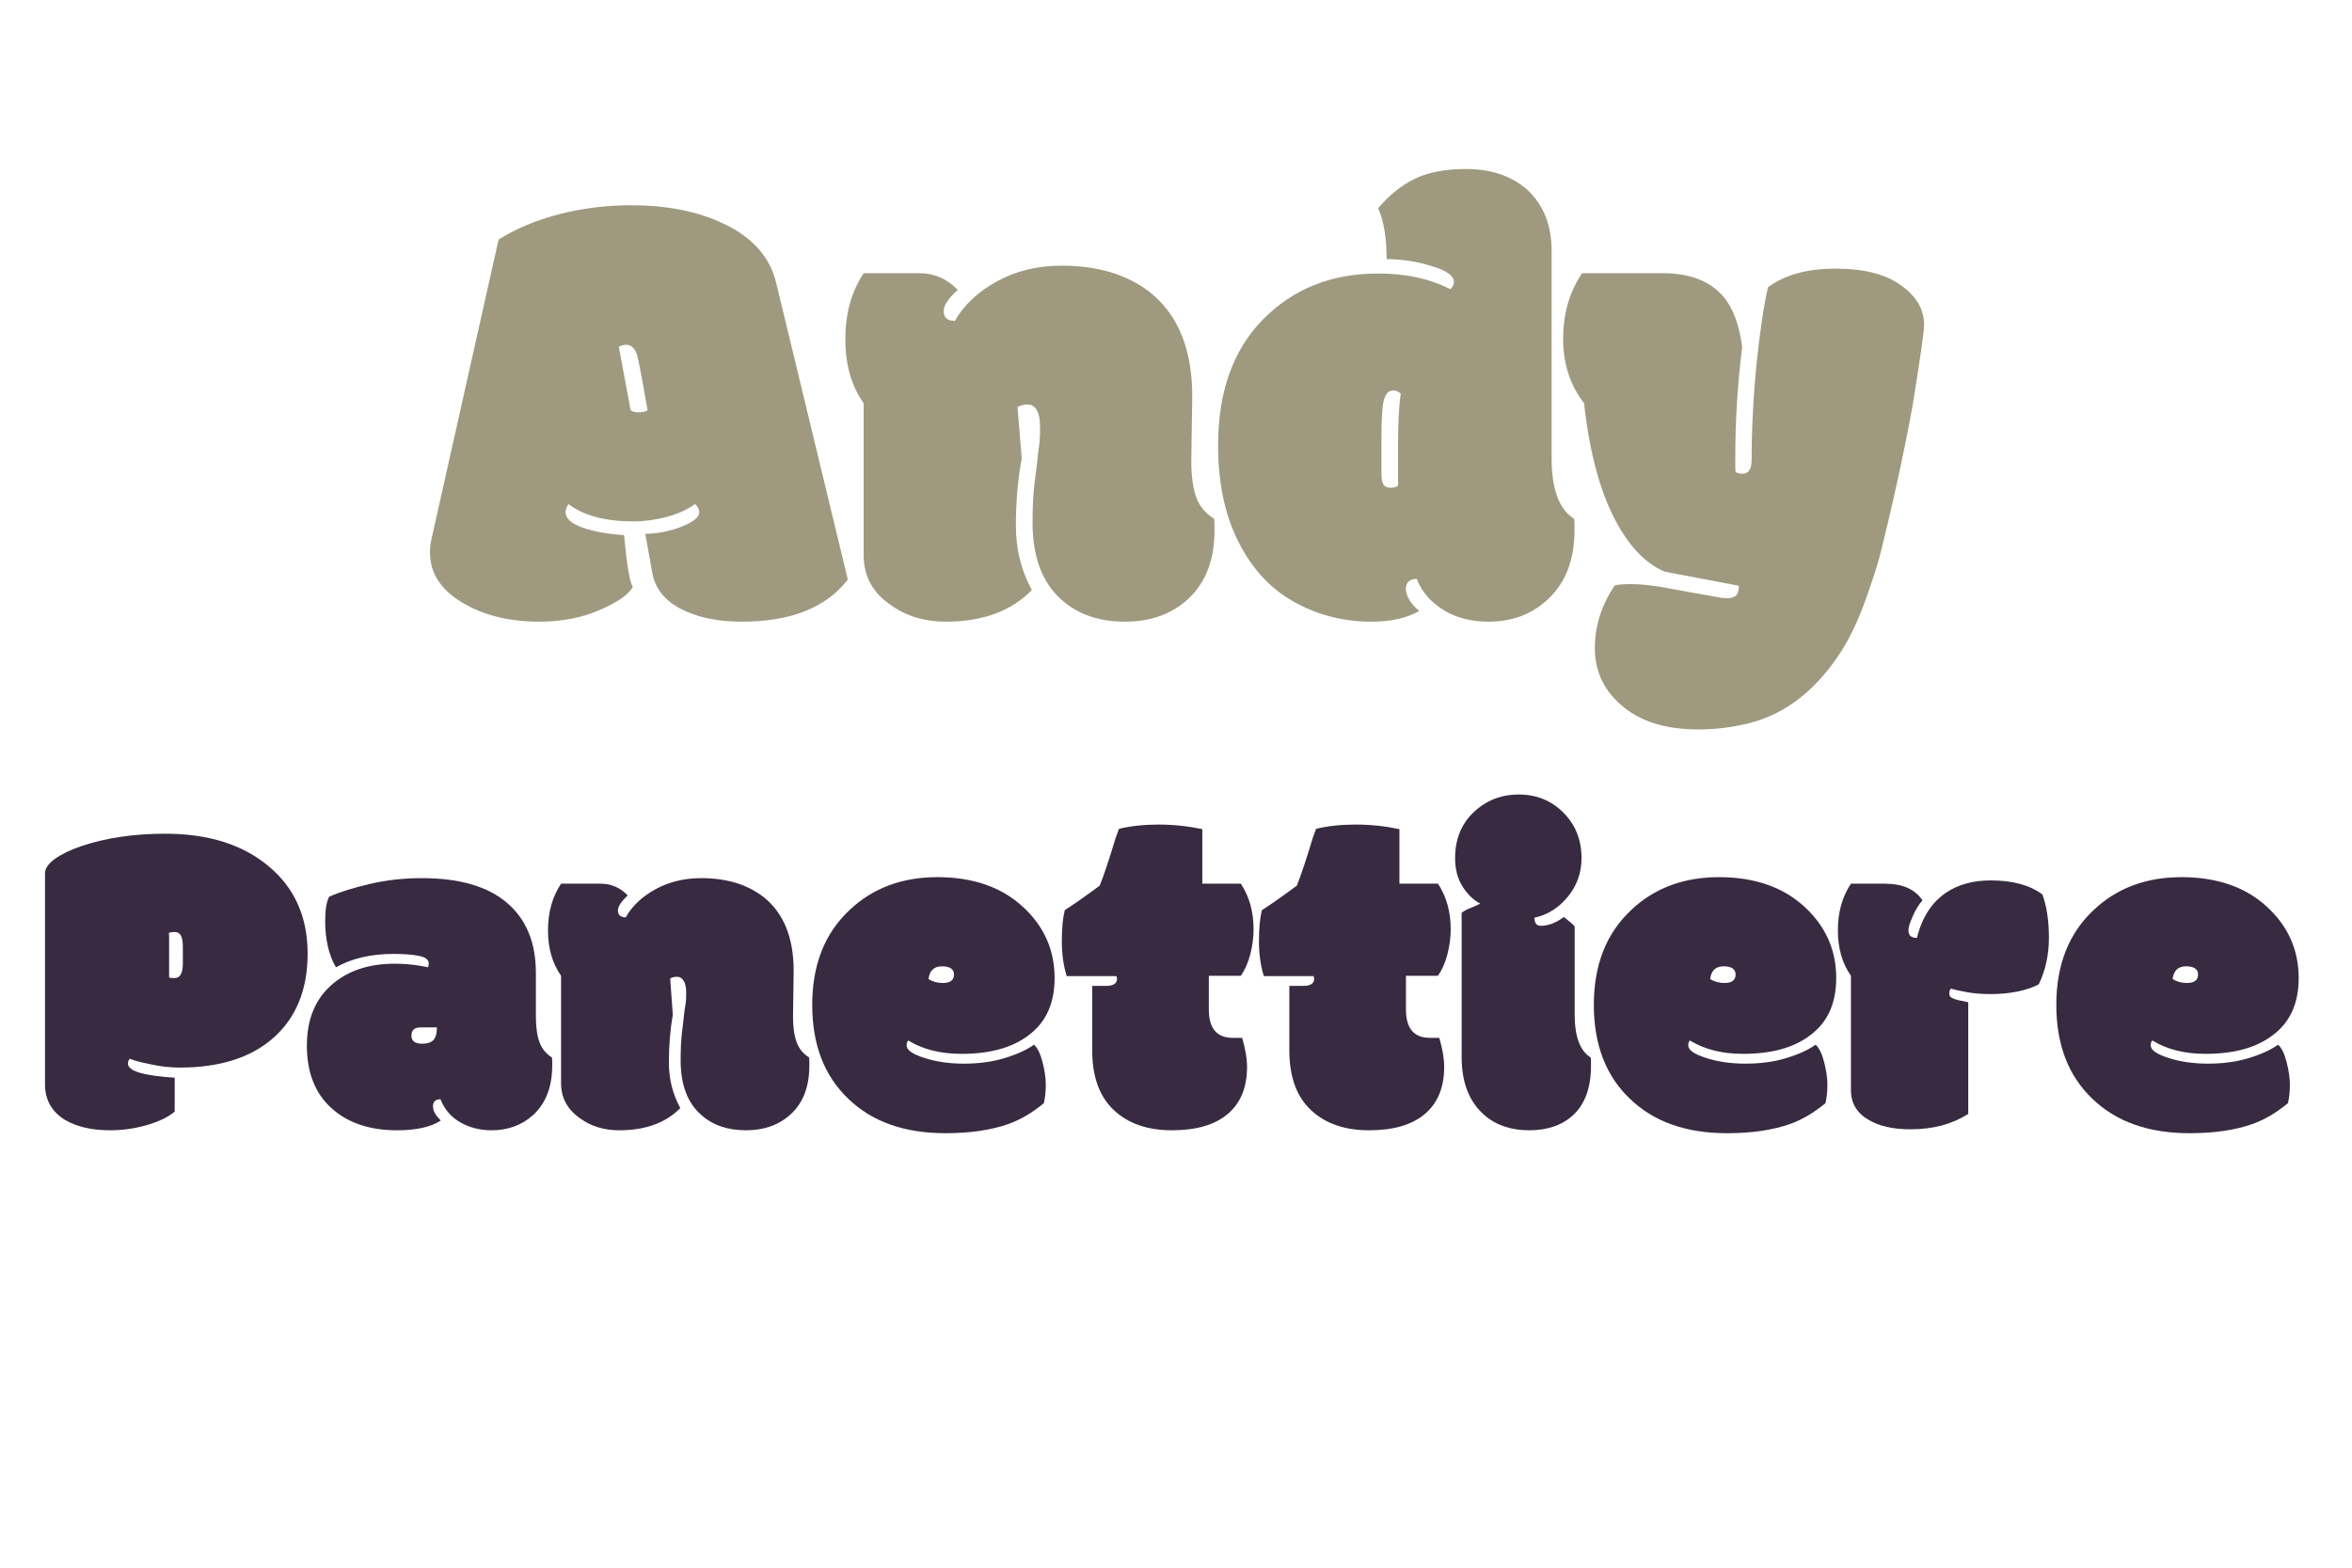
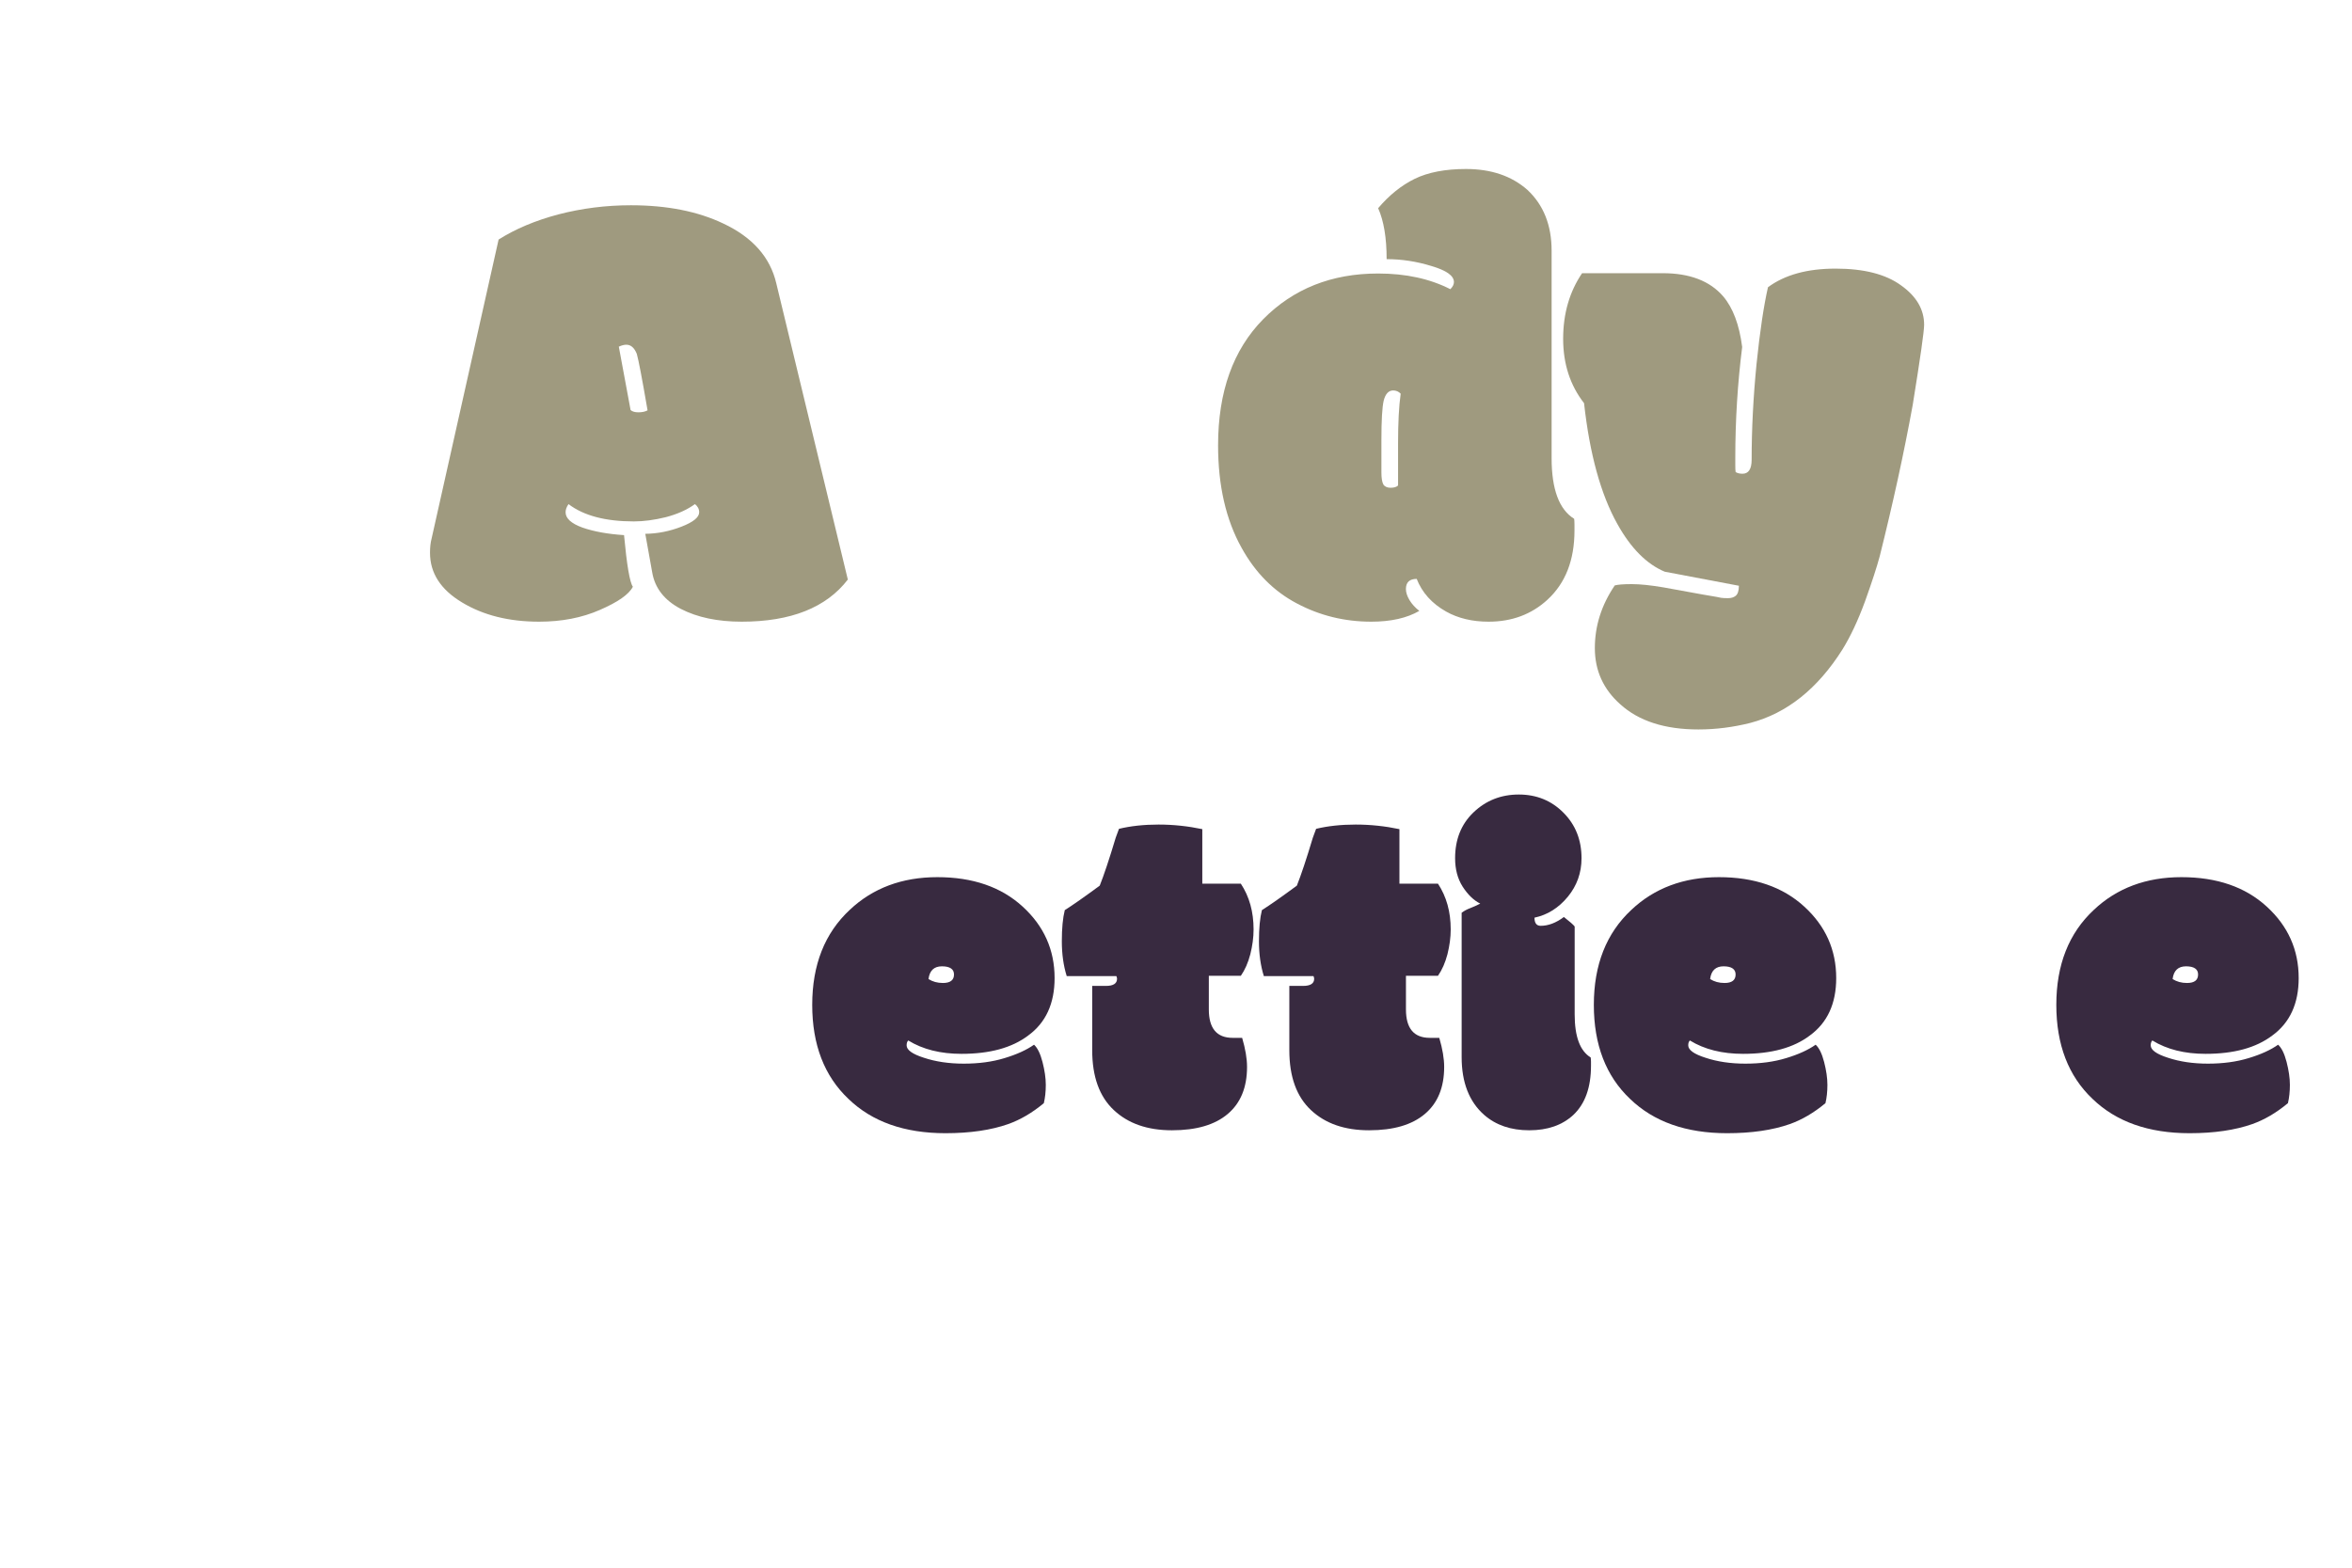
<svg xmlns="http://www.w3.org/2000/svg" width="150" zoomAndPan="magnify" viewBox="0 0 112.5 75" height="100" preserveAspectRatio="xMidYMid meet" version="1.0">
  <defs>
    <g />
  </defs>
  <g fill="#9f9a7f" fill-opacity="1">
    <g transform="translate(20.365, 29.476)">
      <g>
        <path d="M 9.797 -9.859 C 9.879 -9.785 10.004 -9.75 10.172 -9.75 C 10.348 -9.75 10.492 -9.781 10.609 -9.844 C 10.348 -11.363 10.176 -12.266 10.094 -12.547 C 9.977 -12.836 9.812 -12.984 9.594 -12.984 C 9.488 -12.984 9.367 -12.953 9.234 -12.891 Z M 6.828 -5.359 C 6.734 -5.223 6.688 -5.094 6.688 -4.969 C 6.688 -4.676 6.957 -4.43 7.5 -4.234 C 8.039 -4.047 8.703 -3.926 9.484 -3.875 C 9.617 -2.438 9.758 -1.613 9.906 -1.406 C 9.719 -1.039 9.191 -0.672 8.328 -0.297 C 7.473 0.078 6.504 0.266 5.422 0.266 C 3.984 0.266 2.754 -0.039 1.734 -0.656 C 0.711 -1.27 0.203 -2.062 0.203 -3.031 C 0.203 -3.289 0.227 -3.52 0.281 -3.719 L 3.484 -18.016 C 4.285 -18.523 5.238 -18.926 6.344 -19.219 C 7.457 -19.508 8.613 -19.656 9.812 -19.656 C 11.539 -19.656 13.016 -19.363 14.234 -18.781 C 15.629 -18.125 16.473 -17.172 16.766 -15.922 L 20.188 -1.75 C 19.156 -0.406 17.461 0.266 15.109 0.266 C 13.961 0.266 12.992 0.062 12.203 -0.344 C 11.41 -0.758 10.953 -1.348 10.828 -2.109 L 10.5 -3.938 C 11.094 -3.945 11.672 -4.062 12.234 -4.281 C 12.797 -4.5 13.078 -4.727 13.078 -4.969 C 13.078 -5.125 13.008 -5.254 12.875 -5.359 C 12.5 -5.086 12.035 -4.879 11.484 -4.734 C 10.93 -4.598 10.422 -4.531 9.953 -4.531 C 8.598 -4.531 7.555 -4.805 6.828 -5.359 Z M 6.828 -5.359 " />
      </g>
    </g>
  </g>
  <g fill="#9f9a7f" fill-opacity="1">
    <g transform="translate(40.622, 29.476)">
      <g>
-         <path d="M 16.359 -7.438 C 16.359 -6.707 16.438 -6.125 16.594 -5.688 C 16.758 -5.25 17.047 -4.906 17.453 -4.656 C 17.461 -4.602 17.469 -4.508 17.469 -4.375 L 17.469 -4.094 C 17.469 -2.719 17.066 -1.645 16.266 -0.875 C 15.473 -0.113 14.445 0.266 13.188 0.266 C 11.938 0.266 10.922 -0.086 10.141 -0.797 C 9.223 -1.609 8.766 -2.836 8.766 -4.484 C 8.766 -5.191 8.797 -5.812 8.859 -6.344 C 8.93 -6.875 8.977 -7.254 9 -7.484 C 9.02 -7.723 9.047 -7.941 9.078 -8.141 C 9.109 -8.336 9.125 -8.629 9.125 -9.016 C 9.125 -9.41 9.07 -9.691 8.969 -9.859 C 8.863 -10.035 8.719 -10.125 8.531 -10.125 C 8.352 -10.125 8.191 -10.082 8.047 -10 L 8.25 -7.547 C 8.062 -6.535 7.969 -5.461 7.969 -4.328 C 7.969 -3.203 8.223 -2.176 8.734 -1.25 C 7.754 -0.238 6.379 0.266 4.609 0.266 C 3.598 0.266 2.723 0 1.984 -0.531 C 1.117 -1.125 0.688 -1.914 0.688 -2.906 L 0.688 -10.188 C 0.102 -11.008 -0.188 -12.031 -0.188 -13.25 C -0.188 -14.469 0.102 -15.52 0.688 -16.406 L 3.359 -16.406 C 4.066 -16.406 4.676 -16.141 5.188 -15.609 C 4.738 -15.203 4.516 -14.863 4.516 -14.594 C 4.516 -14.281 4.691 -14.125 5.047 -14.125 C 5.484 -14.883 6.156 -15.516 7.062 -16.016 C 7.969 -16.516 9 -16.766 10.156 -16.766 C 11.883 -16.766 13.289 -16.344 14.375 -15.5 C 15.727 -14.426 16.406 -12.766 16.406 -10.516 Z M 16.359 -7.438 " />
-       </g>
+         </g>
    </g>
  </g>
  <g fill="#9f9a7f" fill-opacity="1">
    <g transform="translate(57.966, 29.476)">
      <g>
        <path d="M 9.031 -10.641 C 8.938 -10.742 8.816 -10.797 8.672 -10.797 C 8.453 -10.797 8.301 -10.633 8.219 -10.312 C 8.145 -10 8.109 -9.363 8.109 -8.406 L 8.109 -6.875 C 8.109 -6.602 8.141 -6.41 8.203 -6.297 C 8.273 -6.191 8.391 -6.141 8.547 -6.141 C 8.711 -6.141 8.832 -6.176 8.906 -6.25 L 8.906 -8.266 C 8.906 -9.242 8.945 -10.035 9.031 -10.641 Z M 7.953 -19.516 C 8.484 -20.141 9.066 -20.609 9.703 -20.922 C 10.348 -21.234 11.164 -21.391 12.156 -21.391 C 13.363 -21.391 14.344 -21.055 15.094 -20.391 C 15.863 -19.672 16.25 -18.703 16.25 -17.484 L 16.25 -7.562 C 16.25 -6.07 16.609 -5.102 17.328 -4.656 C 17.336 -4.602 17.344 -4.508 17.344 -4.375 L 17.344 -4.094 C 17.344 -2.676 16.91 -1.57 16.047 -0.781 C 15.285 -0.082 14.348 0.266 13.234 0.266 C 12.453 0.266 11.773 0.102 11.203 -0.219 C 10.523 -0.602 10.055 -1.125 9.797 -1.781 C 9.453 -1.781 9.281 -1.617 9.281 -1.297 C 9.281 -1.141 9.336 -0.961 9.453 -0.766 C 9.566 -0.578 9.723 -0.406 9.922 -0.25 C 9.328 0.094 8.562 0.266 7.625 0.266 C 6.352 0.266 5.164 -0.023 4.062 -0.609 C 2.957 -1.191 2.078 -2.078 1.422 -3.266 C 0.672 -4.609 0.297 -6.242 0.297 -8.172 C 0.297 -10.734 1.016 -12.742 2.453 -14.203 C 3.891 -15.66 5.723 -16.391 7.953 -16.391 C 9.273 -16.391 10.426 -16.141 11.406 -15.641 C 11.52 -15.754 11.578 -15.867 11.578 -15.984 C 11.578 -16.285 11.219 -16.539 10.5 -16.75 C 9.789 -16.969 9.078 -17.078 8.359 -17.078 C 8.359 -18.098 8.223 -18.91 7.953 -19.516 Z M 7.953 -19.516 " />
      </g>
    </g>
  </g>
  <g fill="#9f9a7f" fill-opacity="1">
    <g transform="translate(75.19, 29.476)">
      <g>
        <path d="M 7.812 -7.578 L 7.812 -7.234 C 7.812 -7.078 7.816 -6.961 7.828 -6.891 C 7.922 -6.836 8.031 -6.812 8.156 -6.812 C 8.445 -6.812 8.594 -7.035 8.594 -7.484 C 8.594 -8.953 8.672 -10.477 8.828 -12.062 C 8.992 -13.645 9.176 -14.867 9.375 -15.734 C 10.176 -16.328 11.254 -16.625 12.609 -16.625 C 13.961 -16.625 15.004 -16.359 15.734 -15.828 C 16.473 -15.305 16.844 -14.676 16.844 -13.938 C 16.844 -13.625 16.66 -12.344 16.297 -10.094 C 15.879 -7.801 15.352 -5.391 14.719 -2.859 C 14.582 -2.348 14.348 -1.629 14.016 -0.703 C 13.68 0.211 13.32 0.977 12.938 1.594 C 11.75 3.477 10.281 4.648 8.531 5.109 C 7.707 5.316 6.879 5.422 6.047 5.422 C 4.441 5.422 3.195 5.02 2.312 4.219 C 1.5 3.5 1.094 2.602 1.094 1.531 C 1.094 0.469 1.41 -0.531 2.047 -1.469 C 2.191 -1.508 2.461 -1.531 2.859 -1.531 C 3.266 -1.531 3.77 -1.477 4.375 -1.375 C 6.031 -1.07 6.875 -0.922 6.906 -0.922 C 6.977 -0.91 7.055 -0.895 7.141 -0.875 C 7.223 -0.863 7.332 -0.859 7.469 -0.859 C 7.613 -0.859 7.734 -0.895 7.828 -0.969 C 7.93 -1.051 7.984 -1.211 7.984 -1.453 L 4.438 -2.125 C 3.57 -2.488 2.816 -3.25 2.172 -4.406 C 1.379 -5.82 0.848 -7.75 0.578 -10.188 C -0.086 -11.039 -0.422 -12.066 -0.422 -13.266 C -0.422 -14.473 -0.117 -15.52 0.484 -16.406 L 4.344 -16.406 C 5.633 -16.406 6.598 -16.035 7.234 -15.297 C 7.703 -14.742 8.004 -13.938 8.141 -12.875 C 7.922 -11.133 7.812 -9.367 7.812 -7.578 Z M 7.812 -7.578 " />
      </g>
    </g>
  </g>
  <g fill="#382a40" fill-opacity="1">
    <g transform="translate(1.808, 53.886)">
      <g>
-         <path d="M 6.281 -7.125 C 6.312 -7.102 6.395 -7.094 6.531 -7.094 C 6.664 -7.094 6.766 -7.145 6.828 -7.25 C 6.898 -7.363 6.938 -7.539 6.938 -7.781 L 6.938 -8.594 C 6.938 -8.844 6.906 -9.02 6.844 -9.125 C 6.789 -9.238 6.691 -9.297 6.547 -9.297 C 6.41 -9.297 6.316 -9.281 6.266 -9.25 C 6.273 -9.219 6.281 -9.16 6.281 -9.078 Z M 6.547 -2.328 L 6.547 -0.703 C 6.234 -0.441 5.789 -0.227 5.219 -0.062 C 4.656 0.102 4.066 0.188 3.453 0.188 C 2.578 0.188 1.859 0.02 1.297 -0.312 C 0.66 -0.707 0.344 -1.273 0.344 -2.016 L 0.344 -12.109 C 0.344 -12.328 0.492 -12.551 0.797 -12.781 C 1.109 -13.008 1.535 -13.219 2.078 -13.406 C 3.254 -13.801 4.594 -14 6.094 -14 C 8.164 -14 9.816 -13.477 11.047 -12.438 C 12.285 -11.406 12.906 -10.016 12.906 -8.266 C 12.906 -6.523 12.348 -5.172 11.234 -4.203 C 10.16 -3.273 8.676 -2.812 6.781 -2.812 C 6.344 -2.812 5.879 -2.863 5.391 -2.969 C 4.898 -3.07 4.57 -3.16 4.406 -3.234 C 4.344 -3.18 4.312 -3.102 4.312 -3 C 4.312 -2.645 5.055 -2.422 6.547 -2.328 Z M 6.547 -2.328 " />
-       </g>
+         </g>
    </g>
  </g>
  <g fill="#382a40" fill-opacity="1">
    <g transform="translate(14.554, 53.886)">
      <g>
-         <path d="M 11.078 -5.266 C 11.078 -4.754 11.133 -4.344 11.25 -4.031 C 11.363 -3.719 11.562 -3.473 11.844 -3.297 C 11.852 -3.254 11.859 -3.188 11.859 -3.094 L 11.859 -2.906 C 11.859 -1.895 11.555 -1.109 10.953 -0.547 C 10.41 -0.055 9.742 0.188 8.953 0.188 C 8.41 0.188 7.914 0.062 7.469 -0.188 C 7.02 -0.445 6.703 -0.816 6.516 -1.297 C 6.273 -1.297 6.156 -1.18 6.156 -0.953 C 6.156 -0.742 6.281 -0.52 6.531 -0.281 C 6.062 0.031 5.363 0.188 4.438 0.188 C 3.125 0.188 2.078 -0.164 1.297 -0.875 C 0.516 -1.582 0.125 -2.578 0.125 -3.859 C 0.125 -5.141 0.539 -6.129 1.375 -6.828 C 2.133 -7.461 3.113 -7.781 4.312 -7.781 C 4.727 -7.781 5.125 -7.75 5.5 -7.688 C 5.758 -7.645 5.898 -7.617 5.922 -7.609 C 5.941 -7.68 5.953 -7.742 5.953 -7.797 C 5.953 -7.973 5.797 -8.094 5.484 -8.156 C 5.172 -8.219 4.766 -8.25 4.266 -8.25 C 3.191 -8.25 2.273 -8.035 1.516 -7.609 C 1.172 -8.191 1 -8.938 1 -9.844 C 1 -10.352 1.062 -10.734 1.188 -10.984 C 1.695 -11.211 2.344 -11.414 3.125 -11.594 C 3.914 -11.781 4.75 -11.875 5.625 -11.875 C 7.426 -11.875 8.785 -11.477 9.703 -10.688 C 10.617 -9.906 11.078 -8.789 11.078 -7.344 Z M 5.562 -4.734 C 5.27 -4.734 5.125 -4.602 5.125 -4.344 C 5.125 -4.082 5.297 -3.953 5.641 -3.953 C 5.879 -3.953 6.055 -4.008 6.172 -4.125 C 6.285 -4.238 6.344 -4.441 6.344 -4.734 C 6.344 -4.734 6.082 -4.734 5.562 -4.734 Z M 5.562 -4.734 " />
-       </g>
+         </g>
    </g>
  </g>
  <g fill="#382a40" fill-opacity="1">
    <g transform="translate(26.353, 53.886)">
      <g>
-         <path d="M 11.578 -5.266 C 11.578 -4.754 11.633 -4.344 11.75 -4.031 C 11.863 -3.719 12.062 -3.473 12.344 -3.297 C 12.352 -3.254 12.359 -3.188 12.359 -3.094 L 12.359 -2.906 C 12.359 -1.926 12.078 -1.164 11.516 -0.625 C 10.953 -0.082 10.223 0.188 9.328 0.188 C 8.441 0.188 7.723 -0.062 7.172 -0.562 C 6.523 -1.133 6.203 -2.004 6.203 -3.172 C 6.203 -3.672 6.223 -4.109 6.266 -4.484 C 6.316 -4.867 6.348 -5.141 6.359 -5.297 C 6.379 -5.461 6.398 -5.613 6.422 -5.75 C 6.453 -5.895 6.469 -6.102 6.469 -6.375 C 6.469 -6.656 6.426 -6.852 6.344 -6.969 C 6.27 -7.094 6.164 -7.156 6.031 -7.156 C 5.906 -7.156 5.797 -7.129 5.703 -7.078 L 5.828 -5.344 C 5.703 -4.625 5.641 -3.863 5.641 -3.062 C 5.641 -2.27 5.82 -1.539 6.188 -0.875 C 5.488 -0.164 4.516 0.188 3.266 0.188 C 2.547 0.188 1.926 0 1.406 -0.375 C 0.789 -0.801 0.484 -1.363 0.484 -2.062 L 0.484 -7.203 C 0.066 -7.797 -0.141 -8.52 -0.141 -9.375 C -0.141 -10.238 0.066 -10.984 0.484 -11.609 L 2.375 -11.609 C 2.883 -11.609 3.316 -11.422 3.672 -11.047 C 3.359 -10.754 3.203 -10.516 3.203 -10.328 C 3.203 -10.109 3.328 -10 3.578 -10 C 3.879 -10.539 4.352 -10.988 5 -11.344 C 5.645 -11.695 6.375 -11.875 7.188 -11.875 C 8.406 -11.875 9.398 -11.57 10.172 -10.969 C 11.129 -10.207 11.609 -9.031 11.609 -7.438 Z M 11.578 -5.266 " />
-       </g>
+         </g>
    </g>
  </g>
  <g fill="#382a40" fill-opacity="1">
    <g transform="translate(38.631, 53.886)">
      <g>
        <path d="M 6.594 0.328 C 4.633 0.328 3.086 -0.219 1.953 -1.312 C 0.797 -2.406 0.219 -3.906 0.219 -5.812 C 0.219 -7.727 0.816 -9.242 2.016 -10.359 C 3.117 -11.398 4.516 -11.922 6.203 -11.922 C 7.898 -11.922 9.258 -11.453 10.281 -10.516 C 11.301 -9.586 11.812 -8.445 11.812 -7.094 C 11.812 -5.875 11.391 -4.957 10.547 -4.344 C 9.773 -3.758 8.711 -3.469 7.359 -3.469 C 6.359 -3.469 5.508 -3.68 4.812 -4.109 C 4.758 -4.055 4.734 -3.977 4.734 -3.875 C 4.734 -3.656 5.008 -3.457 5.562 -3.281 C 6.125 -3.094 6.758 -3 7.469 -3 C 8.188 -3 8.836 -3.086 9.422 -3.266 C 10.004 -3.441 10.473 -3.656 10.828 -3.906 C 10.992 -3.758 11.129 -3.484 11.234 -3.078 C 11.336 -2.68 11.391 -2.316 11.391 -1.984 C 11.391 -1.66 11.359 -1.367 11.297 -1.109 C 10.742 -0.648 10.176 -0.316 9.594 -0.109 C 8.77 0.18 7.77 0.328 6.594 0.328 Z M 6.469 -6.859 C 6.82 -6.859 7 -6.992 7 -7.266 C 7 -7.523 6.805 -7.656 6.422 -7.656 C 6.047 -7.656 5.832 -7.453 5.781 -7.047 C 5.977 -6.922 6.207 -6.859 6.469 -6.859 Z M 6.469 -6.859 " />
      </g>
    </g>
  </g>
  <g fill="#382a40" fill-opacity="1">
    <g transform="translate(50.664, 53.886)">
      <g>
        <path d="M 1.578 -6.719 L 2.234 -6.719 C 2.586 -6.719 2.766 -6.832 2.766 -7.062 C 2.766 -7.094 2.754 -7.133 2.734 -7.188 L 0.359 -7.188 C 0.203 -7.688 0.125 -8.242 0.125 -8.859 C 0.125 -9.473 0.172 -9.969 0.266 -10.344 C 0.672 -10.602 1.227 -10.992 1.938 -11.516 C 2.133 -12.004 2.391 -12.77 2.703 -13.812 C 2.754 -13.957 2.805 -14.098 2.859 -14.234 C 3.41 -14.367 4.039 -14.438 4.75 -14.438 C 5.457 -14.438 6.156 -14.363 6.844 -14.219 L 6.844 -11.609 L 8.688 -11.609 C 9.094 -10.992 9.297 -10.266 9.297 -9.422 C 9.297 -9.035 9.242 -8.641 9.141 -8.234 C 9.035 -7.828 8.883 -7.484 8.688 -7.203 L 7.156 -7.203 L 7.156 -5.594 C 7.156 -4.688 7.535 -4.234 8.297 -4.234 L 8.75 -4.234 C 8.906 -3.703 8.984 -3.238 8.984 -2.844 C 8.984 -1.863 8.676 -1.113 8.062 -0.594 C 7.445 -0.07 6.555 0.188 5.391 0.188 C 4.223 0.188 3.297 -0.133 2.609 -0.781 C 1.922 -1.426 1.578 -2.379 1.578 -3.641 Z M 1.578 -6.719 " />
      </g>
    </g>
  </g>
  <g fill="#382a40" fill-opacity="1">
    <g transform="translate(60.093, 53.886)">
      <g>
        <path d="M 1.578 -6.719 L 2.234 -6.719 C 2.586 -6.719 2.766 -6.832 2.766 -7.062 C 2.766 -7.094 2.754 -7.133 2.734 -7.188 L 0.359 -7.188 C 0.203 -7.688 0.125 -8.242 0.125 -8.859 C 0.125 -9.473 0.172 -9.969 0.266 -10.344 C 0.672 -10.602 1.227 -10.992 1.938 -11.516 C 2.133 -12.004 2.391 -12.77 2.703 -13.812 C 2.754 -13.957 2.805 -14.098 2.859 -14.234 C 3.41 -14.367 4.039 -14.438 4.75 -14.438 C 5.457 -14.438 6.156 -14.363 6.844 -14.219 L 6.844 -11.609 L 8.688 -11.609 C 9.094 -10.992 9.297 -10.266 9.297 -9.422 C 9.297 -9.035 9.242 -8.641 9.141 -8.234 C 9.035 -7.828 8.883 -7.484 8.688 -7.203 L 7.156 -7.203 L 7.156 -5.594 C 7.156 -4.688 7.535 -4.234 8.297 -4.234 L 8.75 -4.234 C 8.906 -3.703 8.984 -3.238 8.984 -2.844 C 8.984 -1.863 8.676 -1.113 8.062 -0.594 C 7.445 -0.07 6.555 0.188 5.391 0.188 C 4.223 0.188 3.297 -0.133 2.609 -0.781 C 1.922 -1.426 1.578 -2.379 1.578 -3.641 Z M 1.578 -6.719 " />
      </g>
    </g>
  </g>
  <g fill="#382a40" fill-opacity="1">
    <g transform="translate(69.522, 53.886)">
      <g>
        <path d="M 5.797 -9.562 L 5.797 -5.359 C 5.797 -4.297 6.051 -3.609 6.562 -3.297 C 6.57 -3.254 6.578 -3.188 6.578 -3.094 L 6.578 -2.906 C 6.578 -1.863 6.297 -1.078 5.734 -0.547 C 5.203 -0.055 4.5 0.188 3.625 0.188 C 2.75 0.188 2.031 -0.055 1.469 -0.547 C 0.75 -1.18 0.391 -2.102 0.391 -3.312 L 0.391 -10.219 C 0.516 -10.312 0.648 -10.383 0.797 -10.438 C 0.953 -10.5 1.113 -10.57 1.281 -10.656 C 0.969 -10.812 0.688 -11.082 0.438 -11.469 C 0.195 -11.852 0.078 -12.305 0.078 -12.828 C 0.078 -13.723 0.367 -14.453 0.953 -15.016 C 1.547 -15.586 2.27 -15.875 3.125 -15.875 C 3.977 -15.875 4.691 -15.582 5.266 -15 C 5.836 -14.426 6.125 -13.703 6.125 -12.828 C 6.125 -12.129 5.906 -11.516 5.469 -10.984 C 5.031 -10.453 4.5 -10.117 3.875 -9.984 C 3.875 -9.723 3.973 -9.594 4.172 -9.594 C 4.535 -9.594 4.906 -9.734 5.281 -10.016 C 5.562 -9.797 5.734 -9.645 5.797 -9.562 Z M 5.797 -9.562 " />
      </g>
    </g>
  </g>
  <g fill="#382a40" fill-opacity="1">
    <g transform="translate(76.017, 53.886)">
      <g>
        <path d="M 6.594 0.328 C 4.633 0.328 3.086 -0.219 1.953 -1.312 C 0.797 -2.406 0.219 -3.906 0.219 -5.812 C 0.219 -7.727 0.816 -9.242 2.016 -10.359 C 3.117 -11.398 4.516 -11.922 6.203 -11.922 C 7.898 -11.922 9.258 -11.453 10.281 -10.516 C 11.301 -9.586 11.812 -8.445 11.812 -7.094 C 11.812 -5.875 11.391 -4.957 10.547 -4.344 C 9.773 -3.758 8.711 -3.469 7.359 -3.469 C 6.359 -3.469 5.508 -3.68 4.812 -4.109 C 4.758 -4.055 4.734 -3.977 4.734 -3.875 C 4.734 -3.656 5.008 -3.457 5.562 -3.281 C 6.125 -3.094 6.758 -3 7.469 -3 C 8.188 -3 8.836 -3.086 9.422 -3.266 C 10.004 -3.441 10.473 -3.656 10.828 -3.906 C 10.992 -3.758 11.129 -3.484 11.234 -3.078 C 11.336 -2.68 11.391 -2.316 11.391 -1.984 C 11.391 -1.66 11.359 -1.367 11.297 -1.109 C 10.742 -0.648 10.176 -0.316 9.594 -0.109 C 8.77 0.18 7.77 0.328 6.594 0.328 Z M 6.469 -6.859 C 6.82 -6.859 7 -6.992 7 -7.266 C 7 -7.523 6.805 -7.656 6.422 -7.656 C 6.047 -7.656 5.832 -7.453 5.781 -7.047 C 5.977 -6.922 6.207 -6.859 6.469 -6.859 Z M 6.469 -6.859 " />
      </g>
    </g>
  </g>
  <g fill="#382a40" fill-opacity="1">
    <g transform="translate(88.05, 53.886)">
      <g>
-         <path d="M 3.344 0.141 C 2.5 0.141 1.828 -0.008 1.328 -0.312 C 0.766 -0.633 0.484 -1.109 0.484 -1.734 L 0.484 -7.203 C 0.066 -7.797 -0.141 -8.52 -0.141 -9.375 C -0.141 -10.238 0.066 -10.984 0.484 -11.609 L 2.109 -11.609 C 2.953 -11.609 3.551 -11.344 3.906 -10.812 C 3.727 -10.613 3.57 -10.359 3.438 -10.047 C 3.301 -9.742 3.234 -9.523 3.234 -9.391 C 3.234 -9.266 3.266 -9.172 3.328 -9.109 C 3.398 -9.047 3.504 -9.016 3.641 -9.016 C 3.879 -9.992 4.348 -10.719 5.047 -11.188 C 5.617 -11.57 6.328 -11.766 7.172 -11.766 C 8.223 -11.766 9.047 -11.539 9.641 -11.094 C 9.848 -10.531 9.953 -9.836 9.953 -9.016 C 9.953 -8.203 9.789 -7.461 9.469 -6.797 C 9.227 -6.66 8.895 -6.547 8.469 -6.453 C 8.039 -6.367 7.609 -6.328 7.172 -6.328 C 6.742 -6.328 6.359 -6.359 6.016 -6.422 C 5.672 -6.484 5.422 -6.539 5.266 -6.594 C 5.211 -6.531 5.188 -6.445 5.188 -6.344 C 5.188 -6.238 5.254 -6.16 5.391 -6.109 C 5.523 -6.055 5.758 -6 6.094 -5.938 L 6.094 -0.594 C 5.32 -0.102 4.406 0.141 3.344 0.141 Z M 3.344 0.141 " />
-       </g>
+         </g>
    </g>
  </g>
  <g fill="#382a40" fill-opacity="1">
    <g transform="translate(98.138, 53.886)">
      <g>
        <path d="M 6.594 0.328 C 4.633 0.328 3.086 -0.219 1.953 -1.312 C 0.797 -2.406 0.219 -3.906 0.219 -5.812 C 0.219 -7.727 0.816 -9.242 2.016 -10.359 C 3.117 -11.398 4.516 -11.922 6.203 -11.922 C 7.898 -11.922 9.258 -11.453 10.281 -10.516 C 11.301 -9.586 11.812 -8.445 11.812 -7.094 C 11.812 -5.875 11.391 -4.957 10.547 -4.344 C 9.773 -3.758 8.711 -3.469 7.359 -3.469 C 6.359 -3.469 5.508 -3.68 4.812 -4.109 C 4.758 -4.055 4.734 -3.977 4.734 -3.875 C 4.734 -3.656 5.008 -3.457 5.562 -3.281 C 6.125 -3.094 6.758 -3 7.469 -3 C 8.188 -3 8.836 -3.086 9.422 -3.266 C 10.004 -3.441 10.473 -3.656 10.828 -3.906 C 10.992 -3.758 11.129 -3.484 11.234 -3.078 C 11.336 -2.68 11.391 -2.316 11.391 -1.984 C 11.391 -1.66 11.359 -1.367 11.297 -1.109 C 10.742 -0.648 10.176 -0.316 9.594 -0.109 C 8.77 0.18 7.77 0.328 6.594 0.328 Z M 6.469 -6.859 C 6.82 -6.859 7 -6.992 7 -7.266 C 7 -7.523 6.805 -7.656 6.422 -7.656 C 6.047 -7.656 5.832 -7.453 5.781 -7.047 C 5.977 -6.922 6.207 -6.859 6.469 -6.859 Z M 6.469 -6.859 " />
      </g>
    </g>
  </g>
</svg>